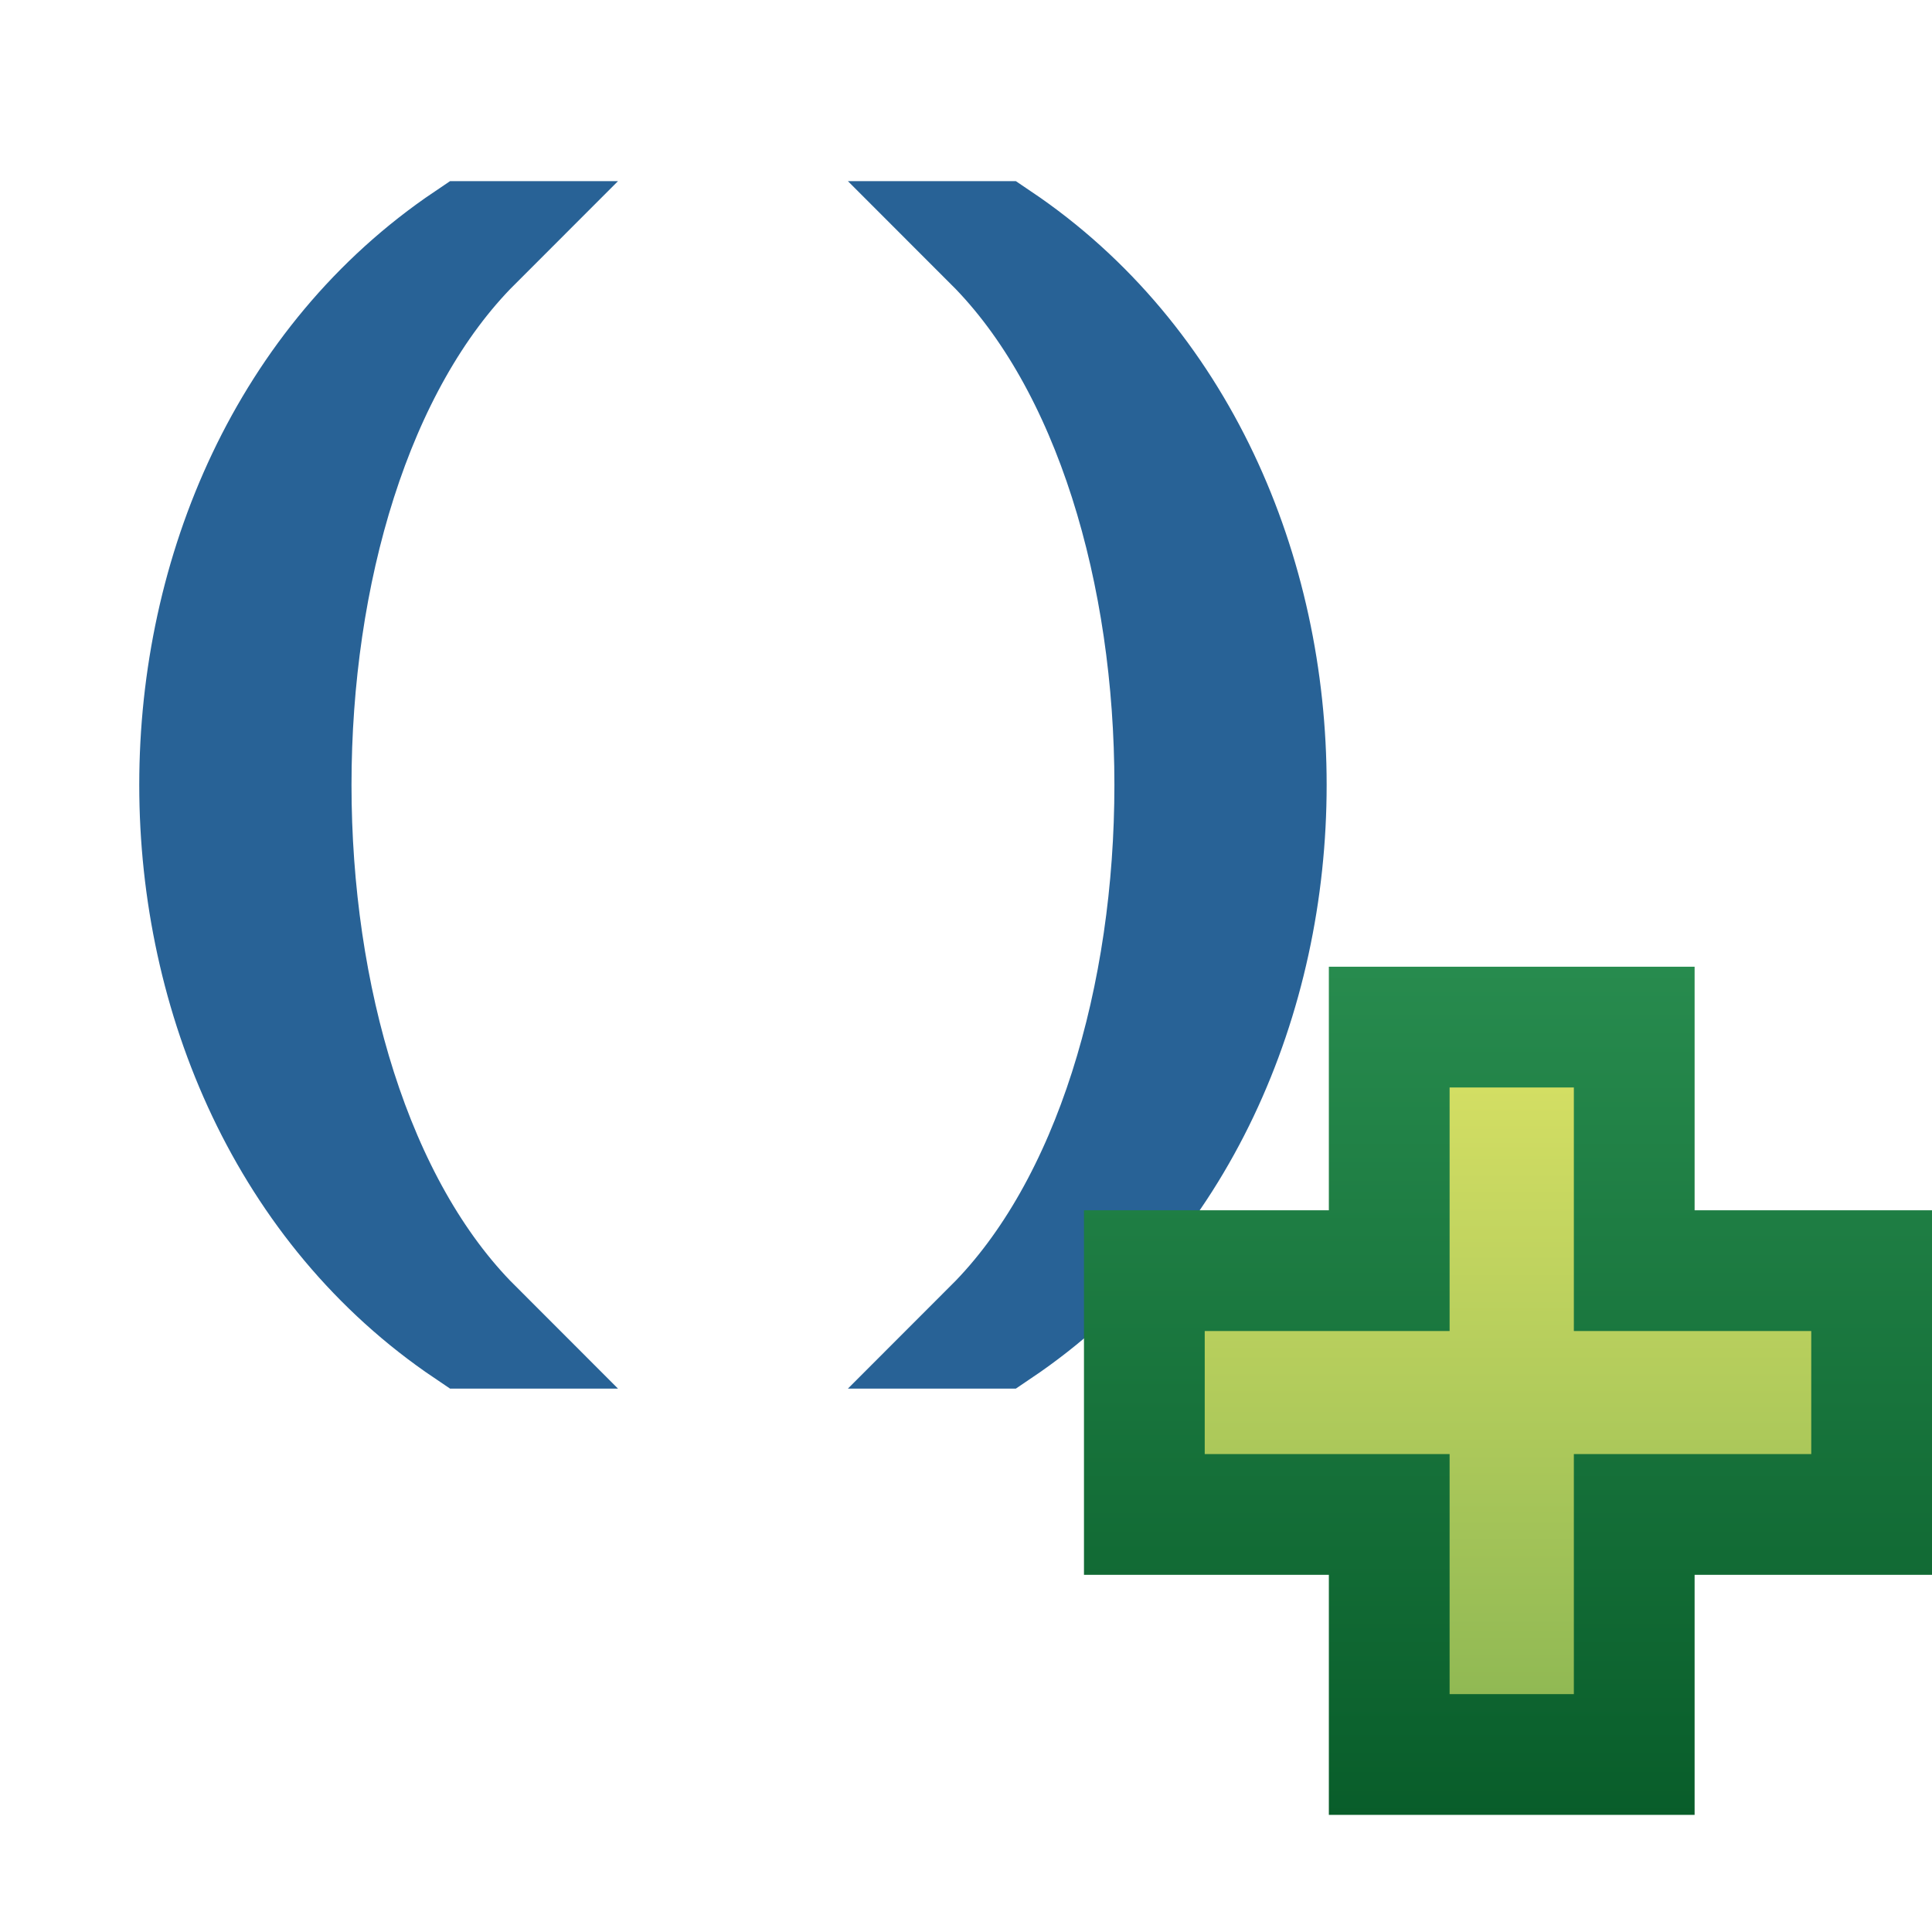
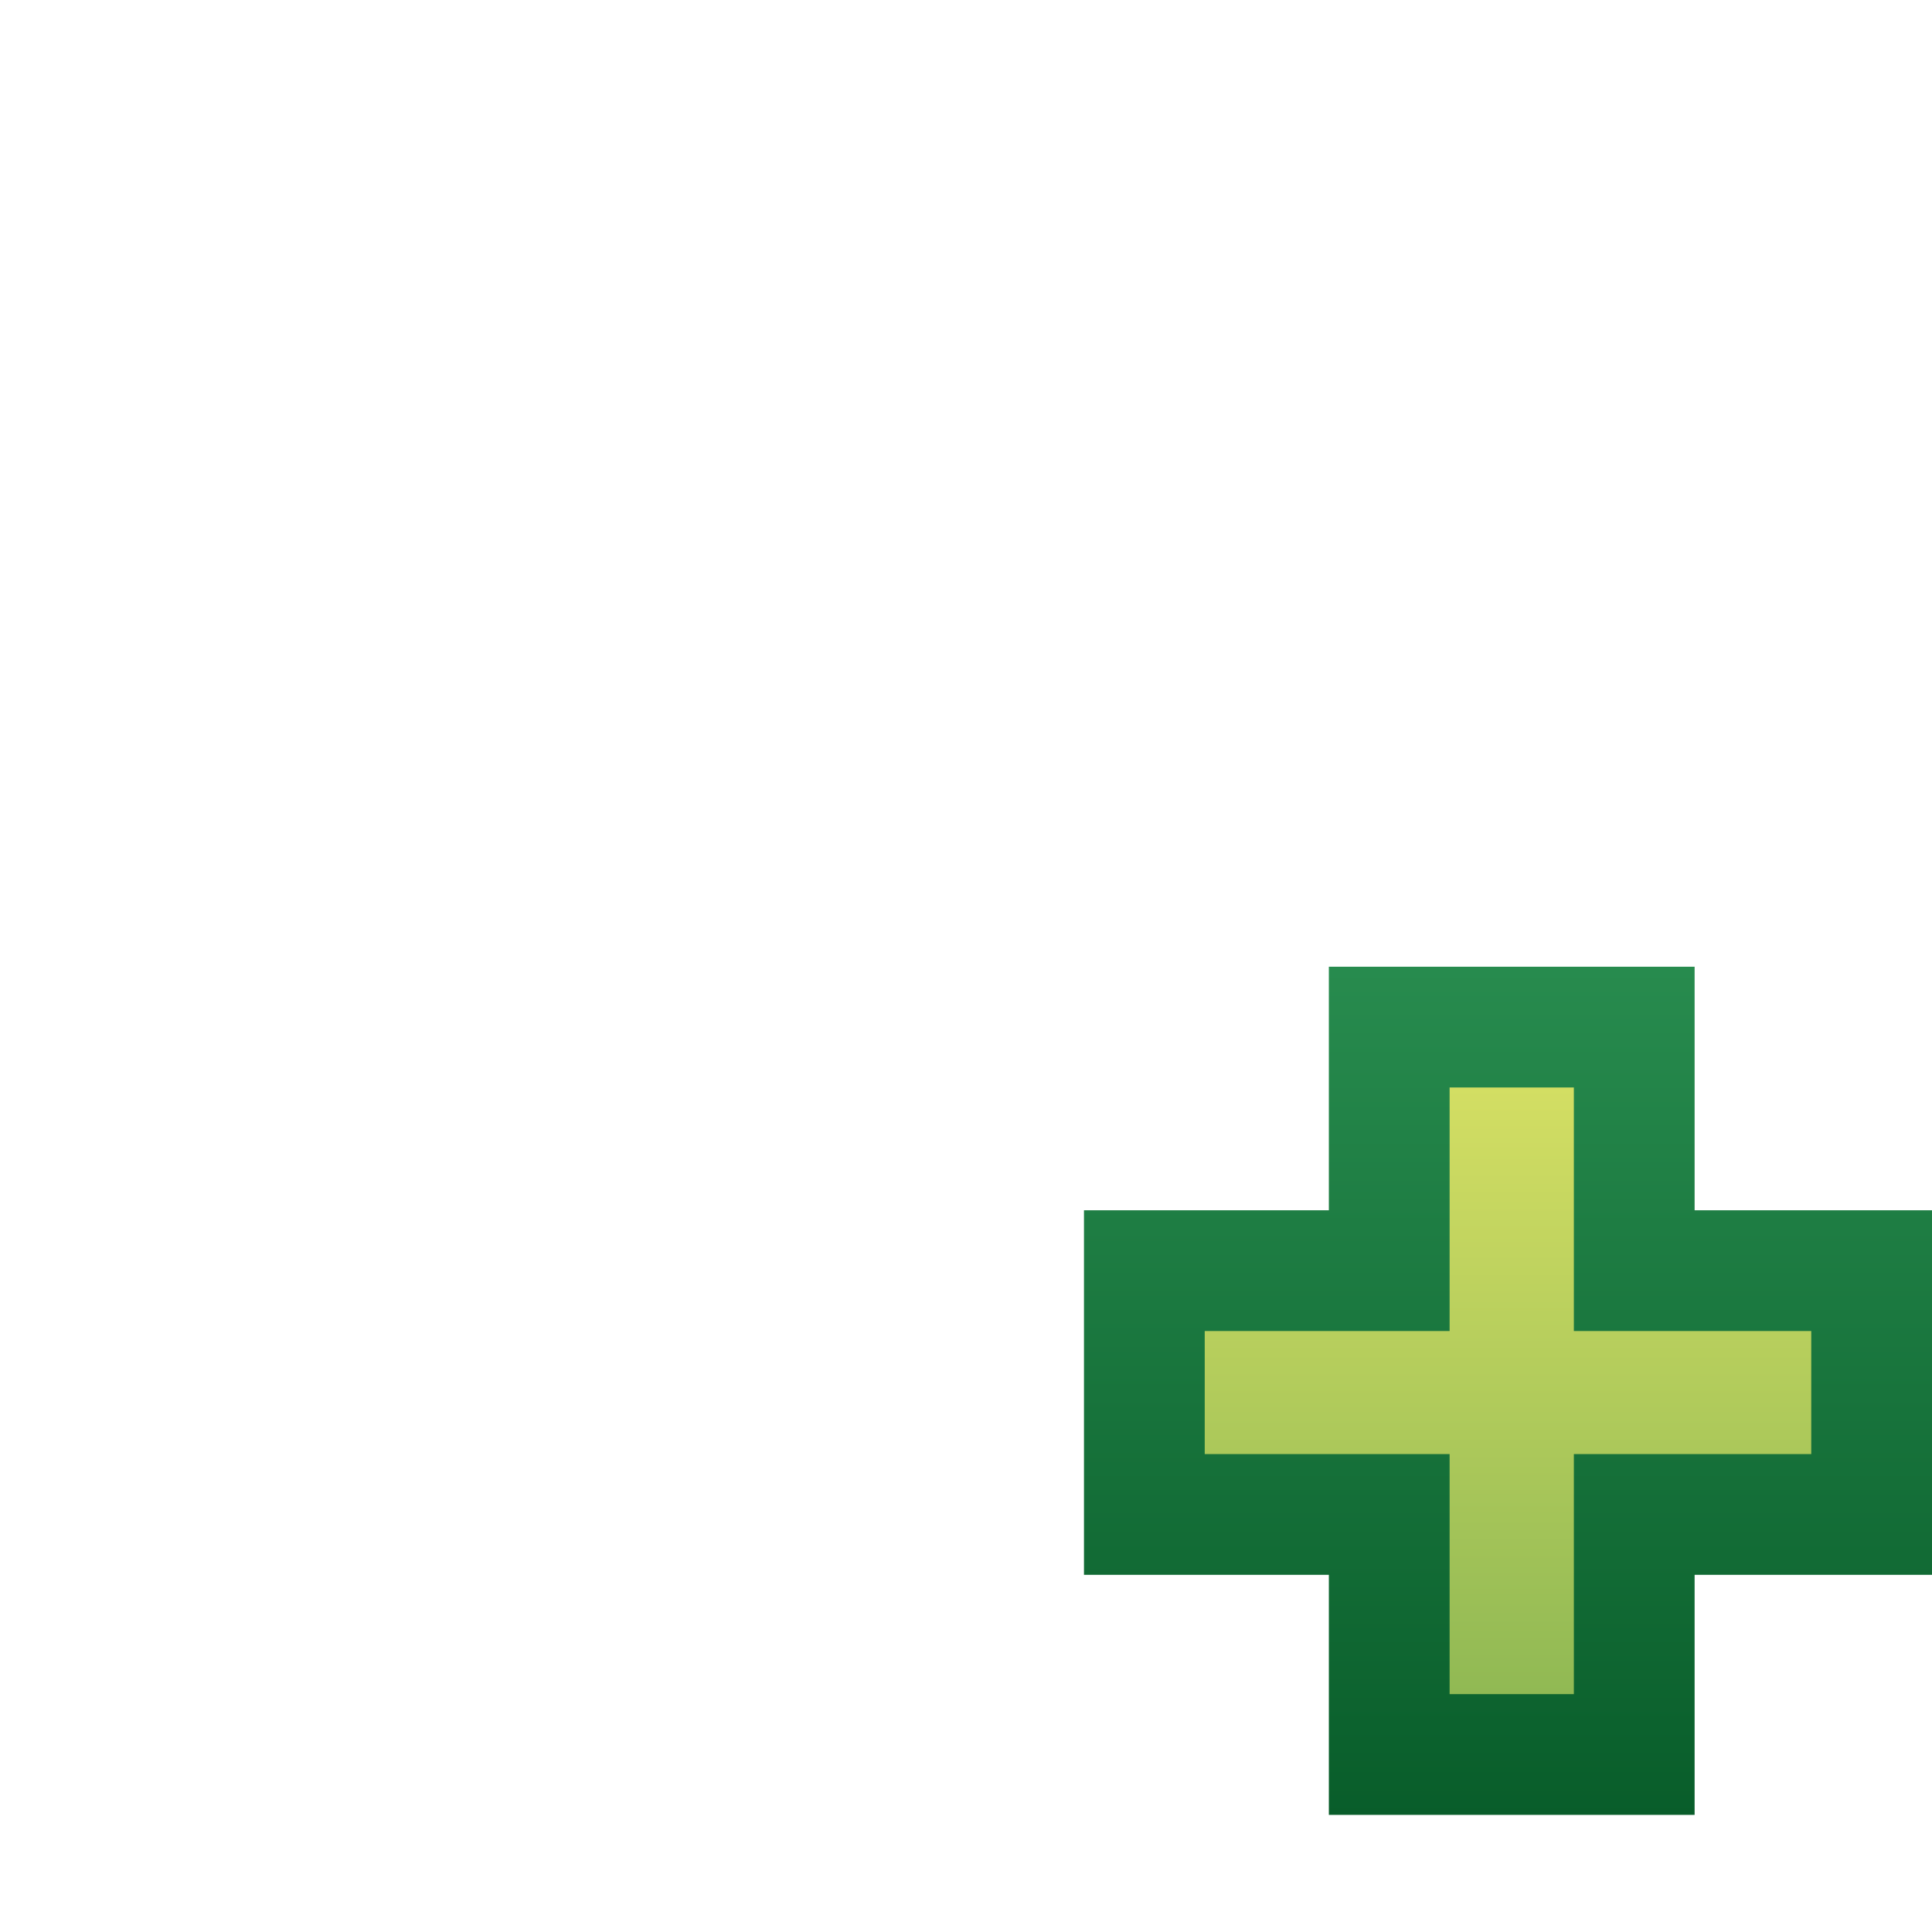
<svg xmlns="http://www.w3.org/2000/svg" xmlns:xlink="http://www.w3.org/1999/xlink" width="16" height="16">
  <defs>
    <linearGradient id="b">
      <stop offset="0" stop-color="#005020" />
      <stop offset="1" stop-color="#309858" />
    </linearGradient>
    <linearGradient id="a">
      <stop offset="0" stop-color="#e0e566" />
      <stop offset="1" stop-color="#80b050" />
    </linearGradient>
    <linearGradient xlink:href="#a" id="c" x1="2.031" x2="2.031" y1="5.564" y2="9.144" gradientTransform="matrix(1.938 0 0 2.025 5.812 1033.124)" gradientUnits="userSpaceOnUse" />
    <linearGradient xlink:href="#b" id="d" x1="27" x2="27" y1="1050.362" y2="1039.362" gradientTransform="translate(-17.91 3.031)" gradientUnits="userSpaceOnUse" />
  </defs>
-   <path fill="#286296" stroke="#286296" d="M3.88 1038.362c-2.969 2-2.969 7 0 9l.031 0c-2-2-2-7 0-9zM8.26 1038.362c2.969 2 2.969 7 0 9l-.031 0c2-2 2-7 0-9z" font-family="Sans" font-size="10.298" font-weight="400" letter-spacing="0" style="line-height:125%" transform="translate(0 -1036.362)" word-spacing="0" />
  <path fill="url(#c)" stroke="url(#d)" d="m 11.505,1044.868 2.029,0 0,2.017 1.966,0 0,2.019 -1.966,0 0,1.988 -2.029,0 0,-1.988 -2.028,0 0,-2.019 2.028,0 z" transform="translate(0 -1036.362)" />
</svg>